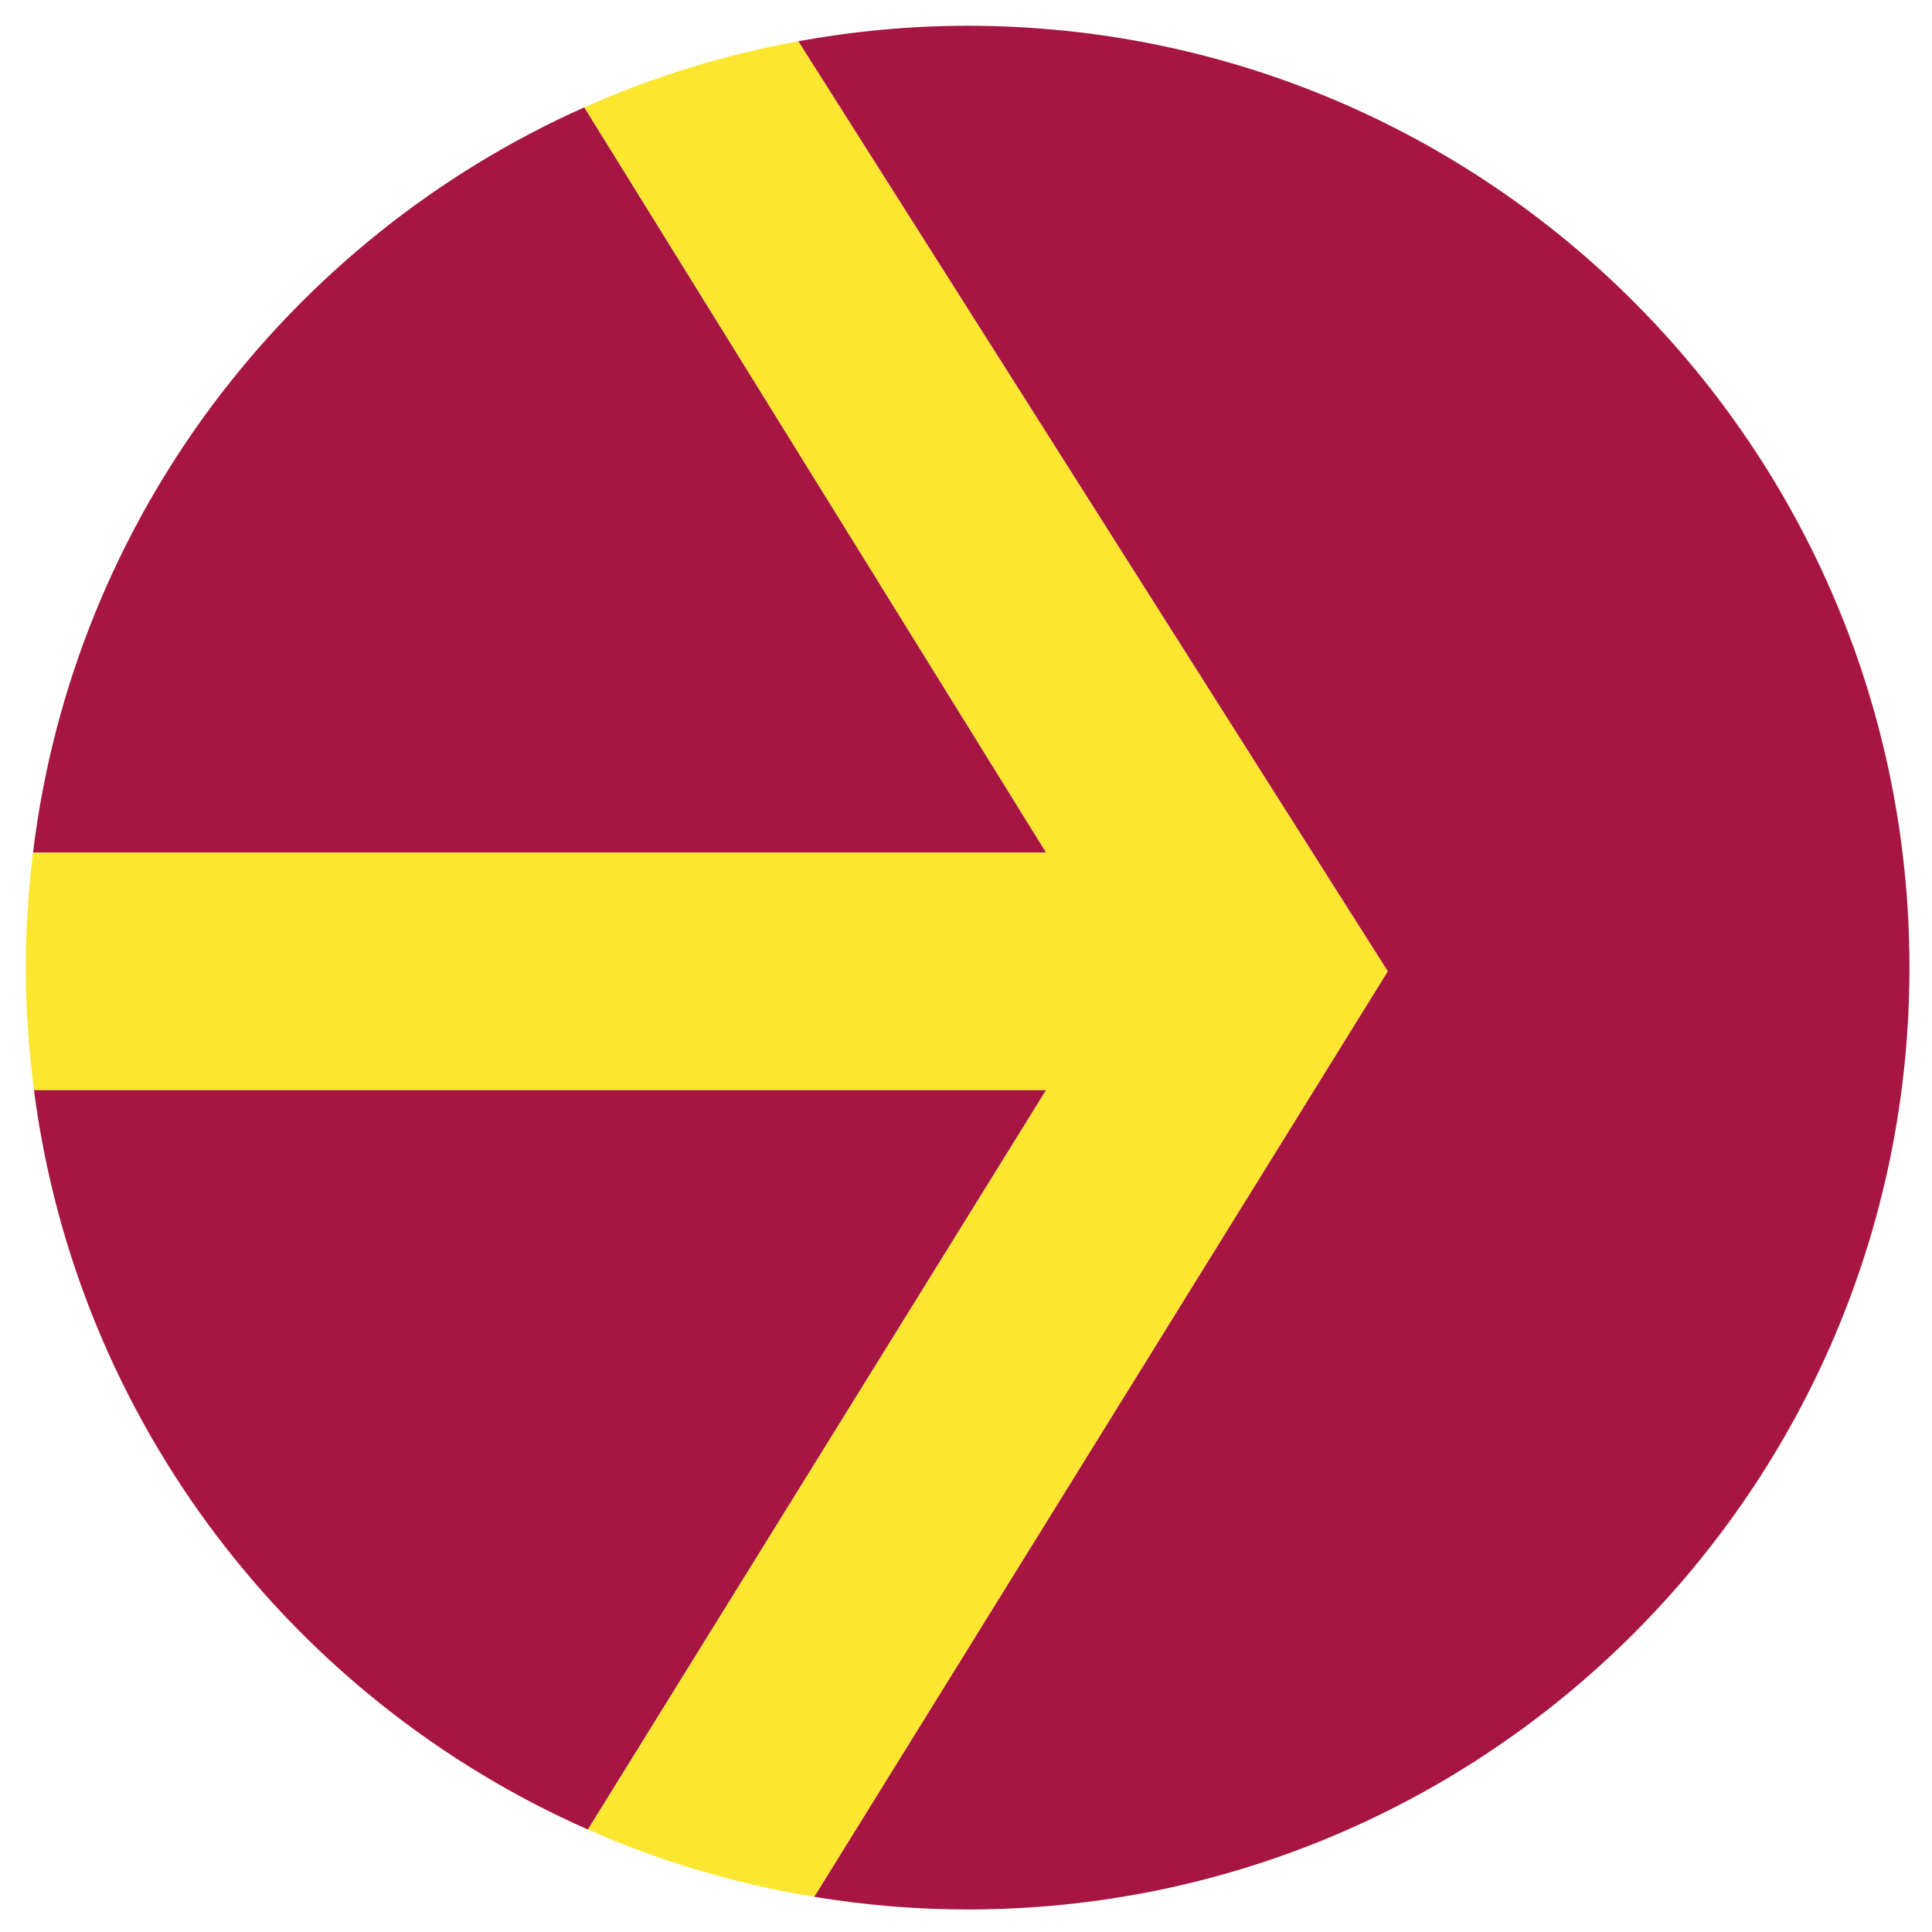
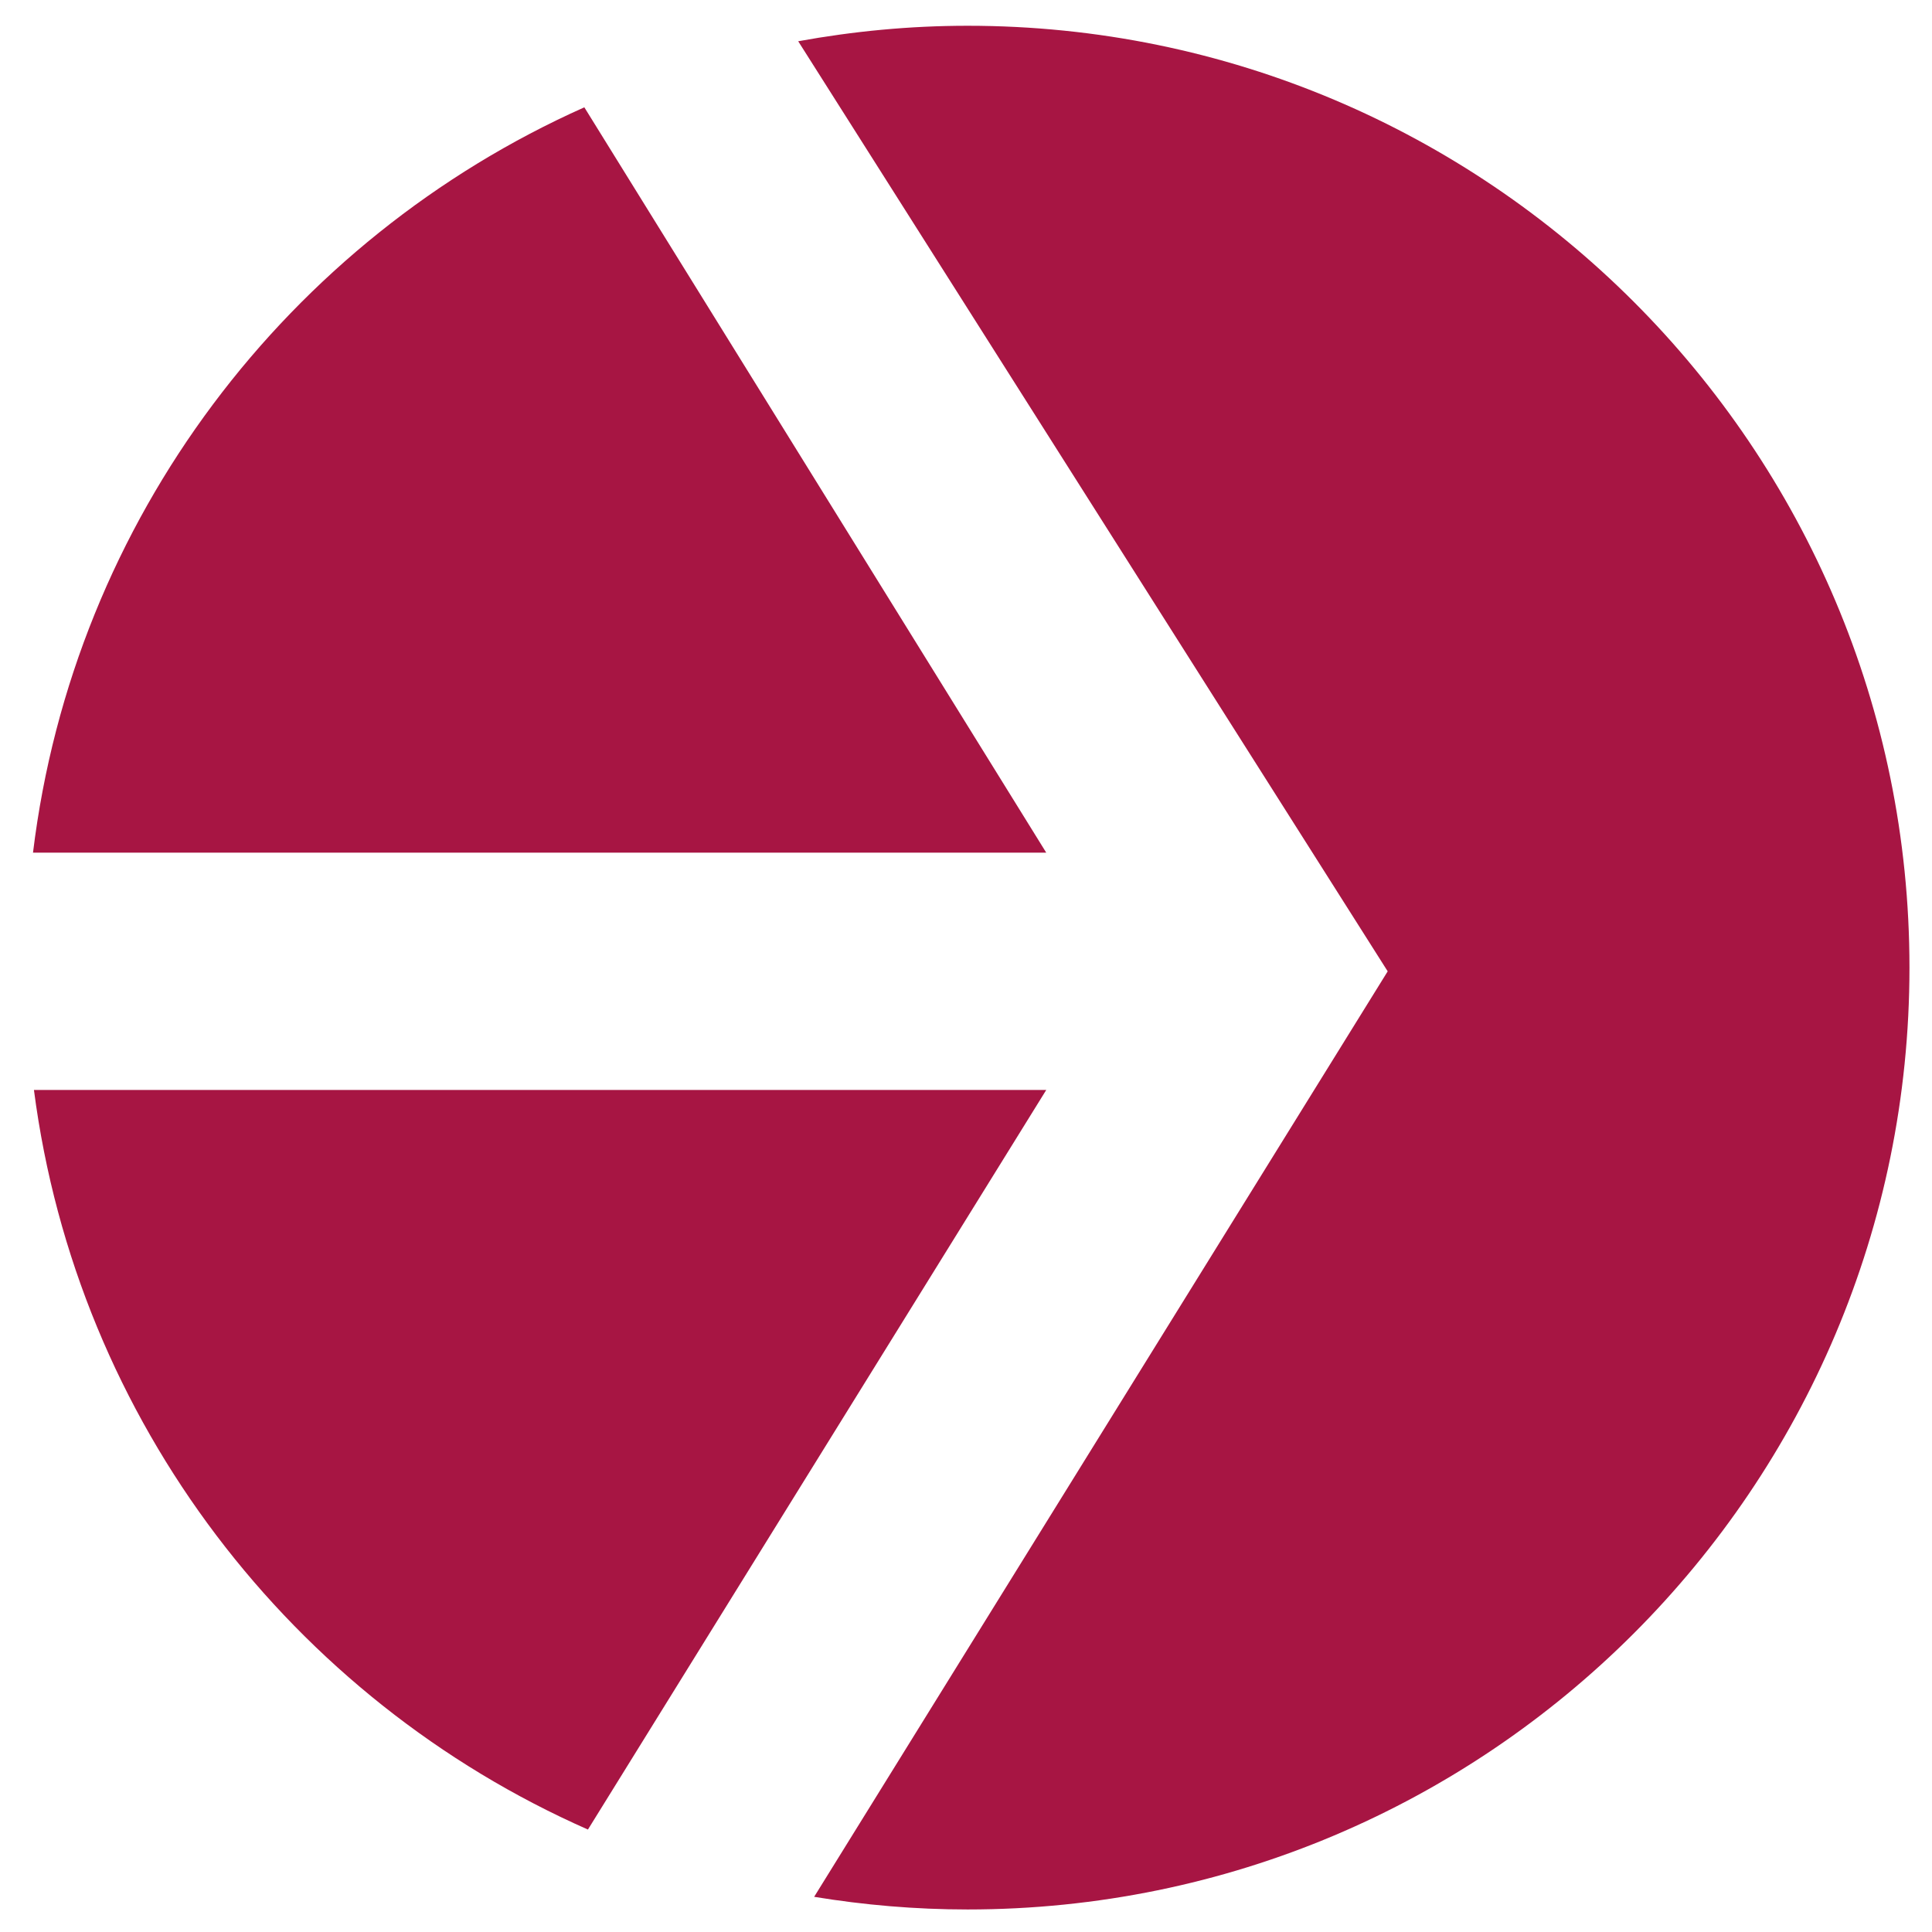
<svg xmlns="http://www.w3.org/2000/svg" version="1.1" id="Layer_1" x="0px" y="0px" width="200px" height="200px" viewBox="0 0 200 200" style="enable-background:new 0 0 200 200;" xml:space="preserve">
  <path id="color2" style="fill:#A71543;" d="M108.307,112.834l-47.444,76.56c-30.573-13.488-52.89-42.211-57.349-76.56H108.307z   M60.49,11.109C29.881,24.767,7.622,53.721,3.416,88.268h104.891L60.49,11.109z M100.166,2.667c-5.99,0-11.844,0.569-17.536,1.603  l61.023,96.282l-59.373,95.807c5.172,0.848,10.474,1.309,15.886,1.309c53.848,0,97.501-43.652,97.501-97.5  C197.667,46.319,154.015,2.667,100.166,2.667z" />
-   <path id="color1" style="fill:#FDE62F;" d="M143.654,100.552l-59.373,95.807c-8.197-1.344-16.045-3.712-23.418-6.965l47.444-76.56  H3.513c-0.539-4.15-0.847-8.371-0.847-12.667c0-4.031,0.273-7.997,0.749-11.899h104.891L60.49,11.109  c6.986-3.118,14.402-5.433,22.141-6.839L143.654,100.552z" />
</svg>